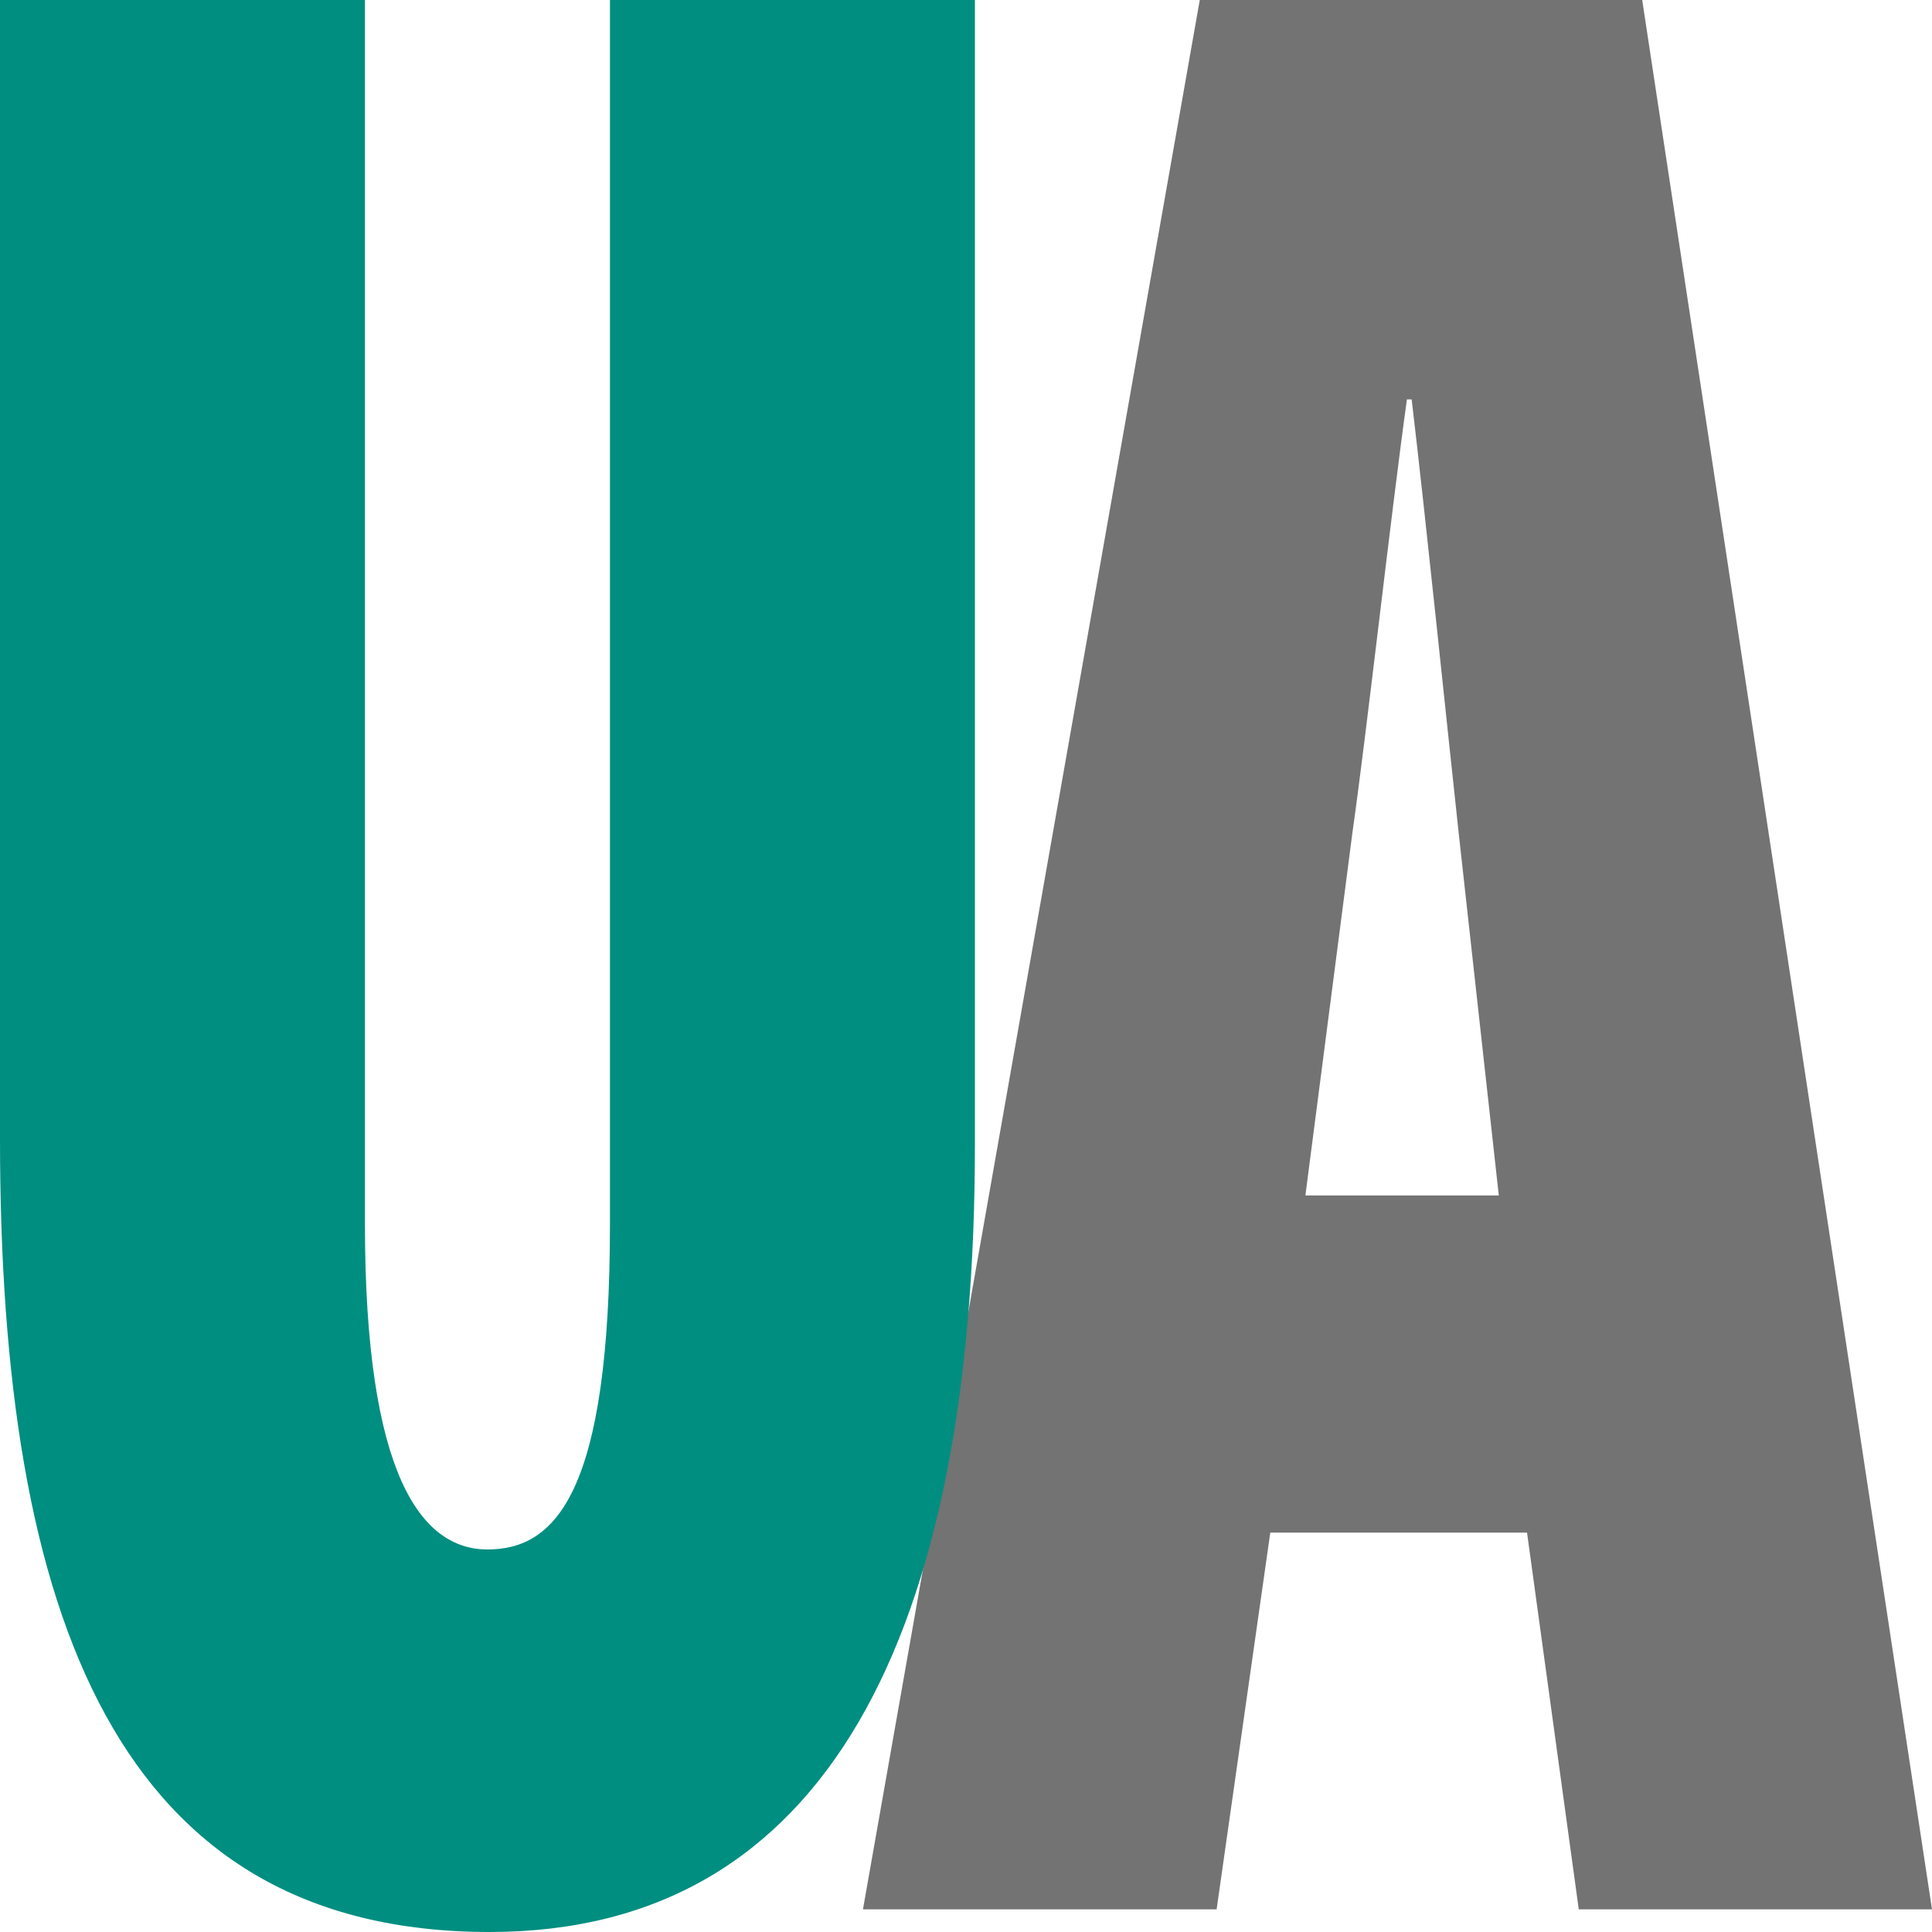
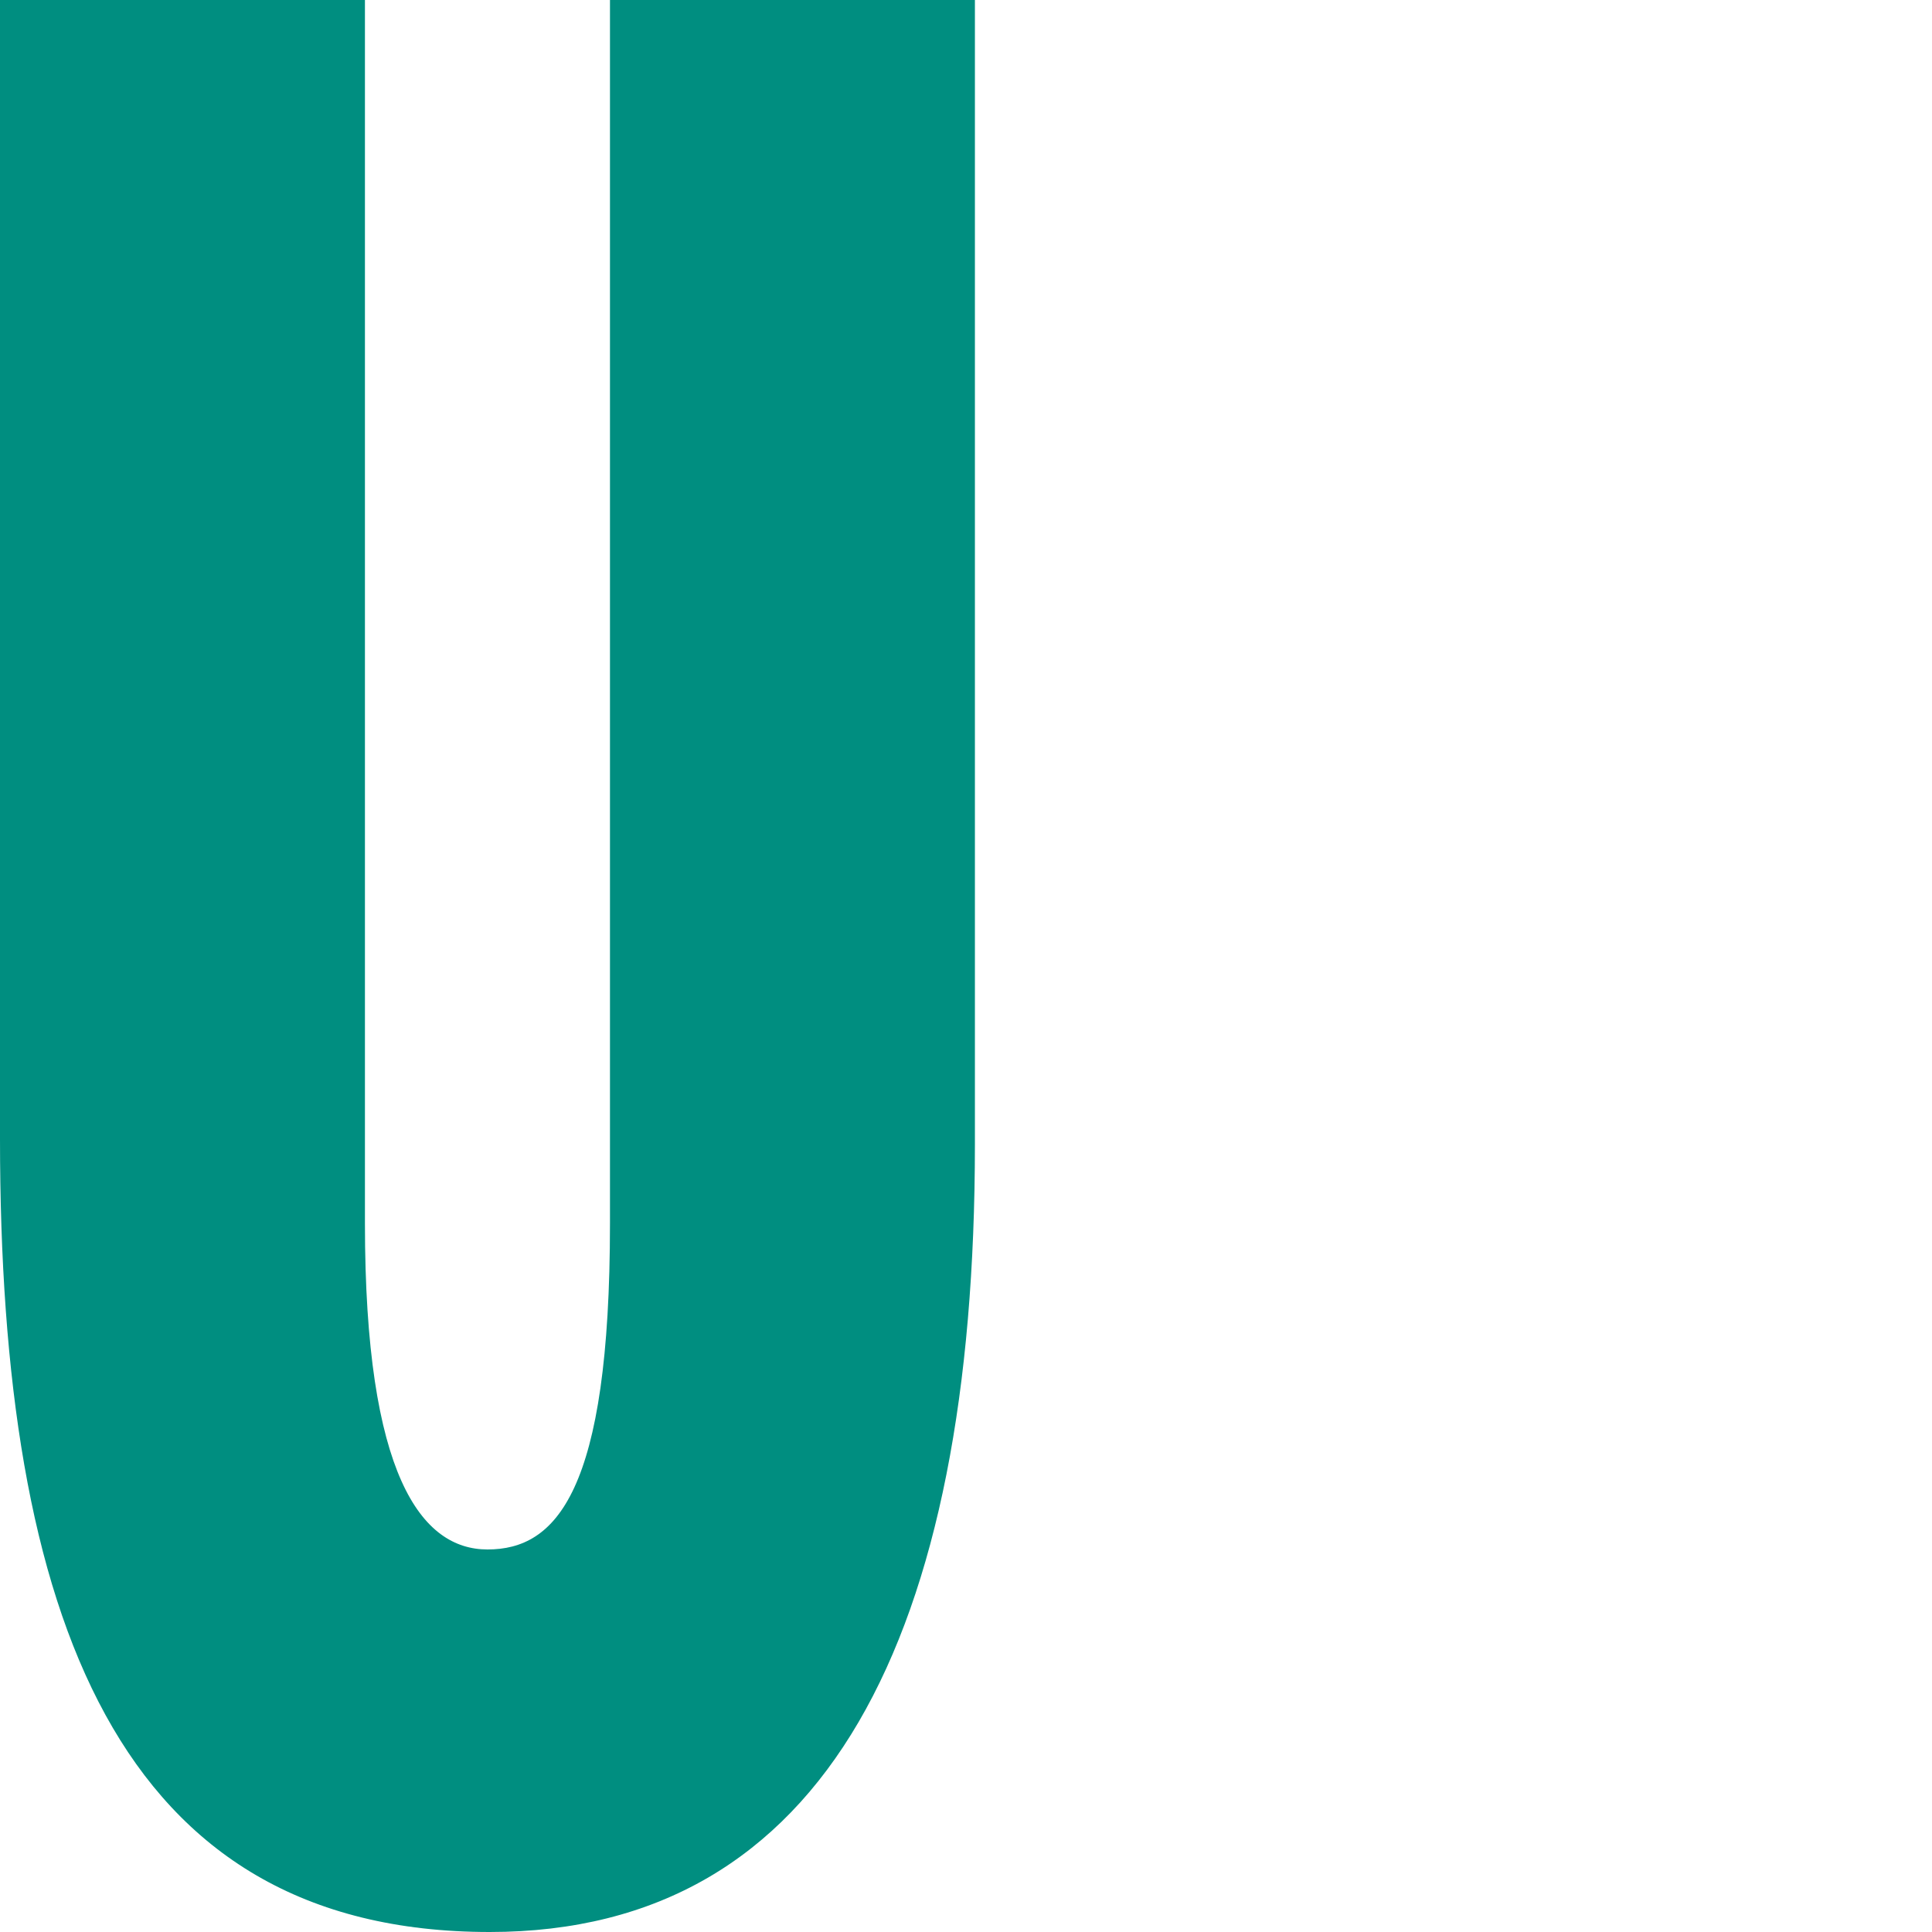
<svg xmlns="http://www.w3.org/2000/svg" id="Ebene_1" data-name="Ebene 1" viewBox="0 0 180 180">
  <defs>
    <style>.cls-1{fill:#737373;}.cls-2{fill:#008e80;}</style>
  </defs>
  <title>UA</title>
-   <path class="cls-1" d="M118.35,142.79l-5,35.1H80.4L111.78,0H153l27,177.89H147.09l-4.82-35.1Zm21.29-31.41L135.9,77.59c-1.09-10-3.06-29.29-4.38-40.38h-.44C129.54,48.3,127.35,68.1,126,77.59l-4.38,33.79Z" />
  <path class="cls-2" d="M34,0V114c0,23.49,5.27,30.36,11.42,30.36,6.36,0,11.41-5.29,11.41-30.36V0h34V106.63C90.83,152.29,77,180,45.63,180,11,180,0,150.71,0,106.1V0Z" />
</svg>